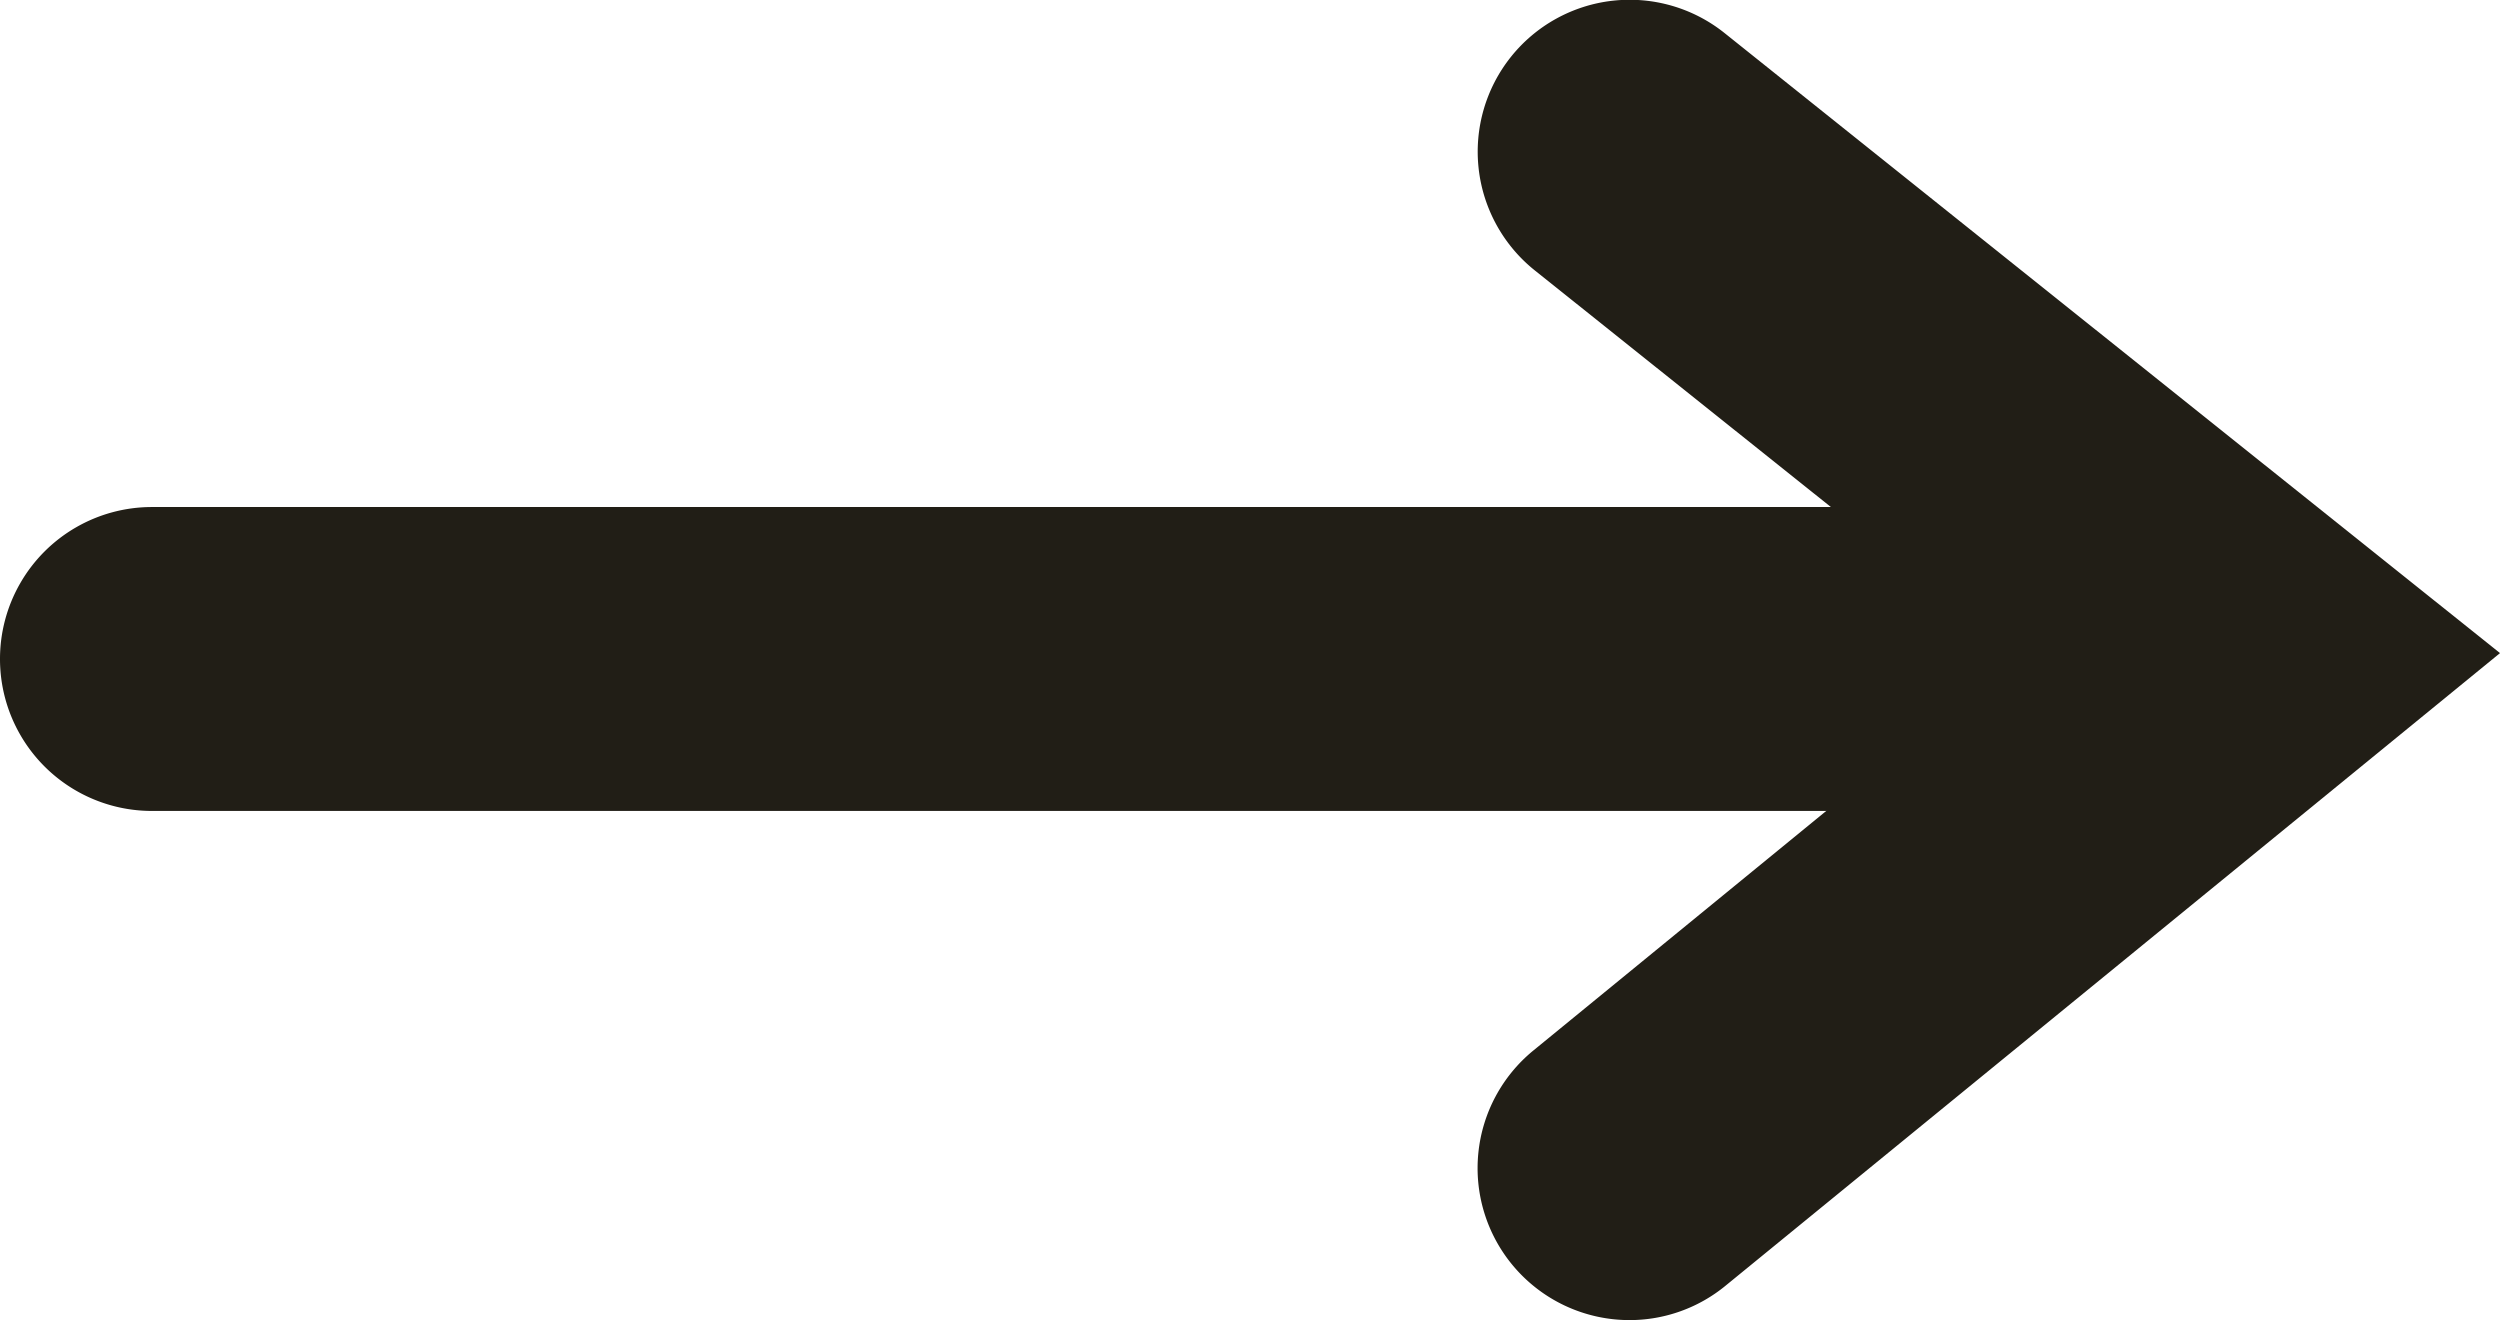
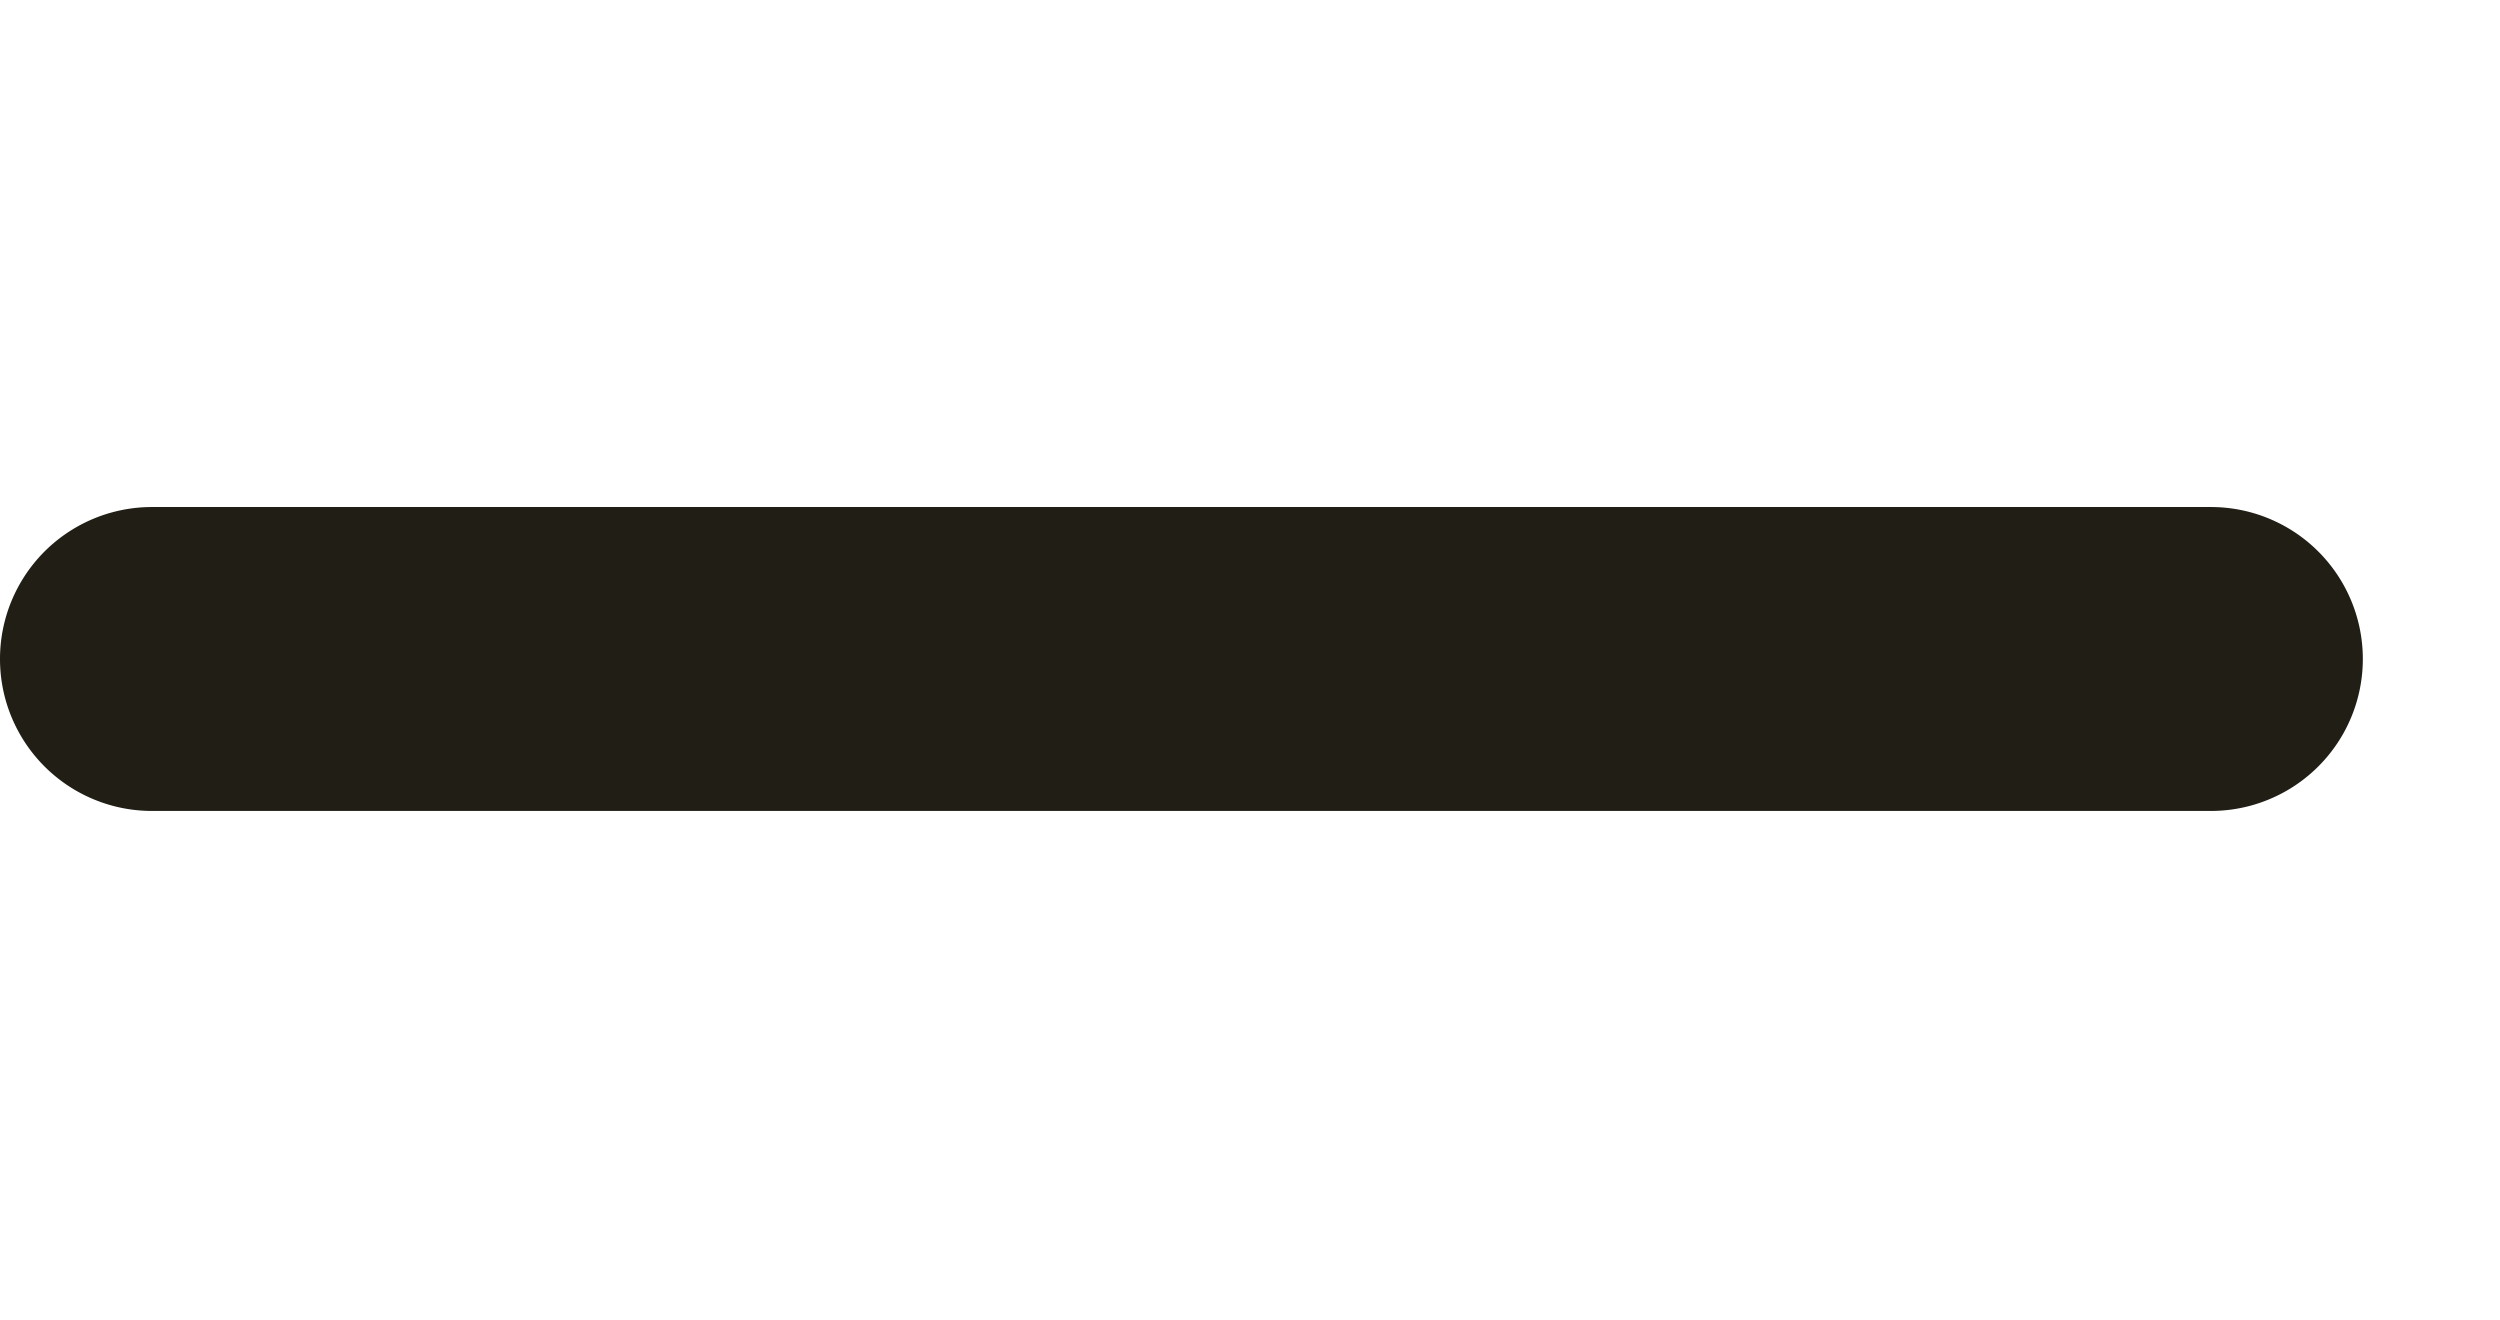
<svg xmlns="http://www.w3.org/2000/svg" width="24.678" height="13.031" viewBox="0 0 24.678 13.031">
  <g id="Group_1673" data-name="Group 1673" transform="translate(-398.471 -1463.745)">
    <path id="Path_3634" data-name="Path 3634" d="M847.295,666H826.971a1.5,1.5,0,0,1,0-3h20.324a1.5,1.5,0,0,1,0,3Z" transform="translate(-427 805.75)" fill="#211e16" />
-     <path id="Path_3635" data-name="Path 3635" d="M-9535.984-3473.446a1.5,1.5,0,0,1-1.163-.551,1.5,1.5,0,0,1,.213-2.111l4.768-3.9-4.755-3.8a1.5,1.5,0,0,1-.235-2.108,1.5,1.5,0,0,1,2.108-.235l7.655,6.121-7.643,6.243A1.493,1.493,0,0,1-9535.984-3473.446Z" transform="translate(9950.542 4950.222)" fill="#211e16" />
  </g>
</svg>